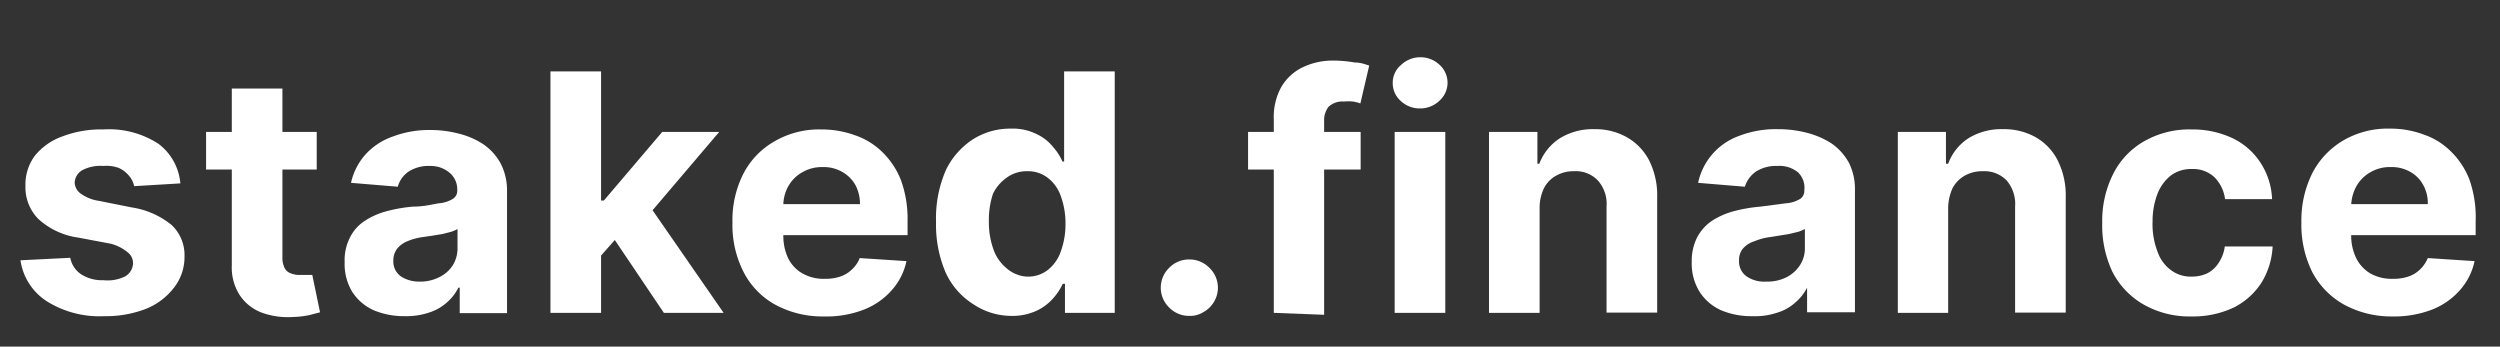
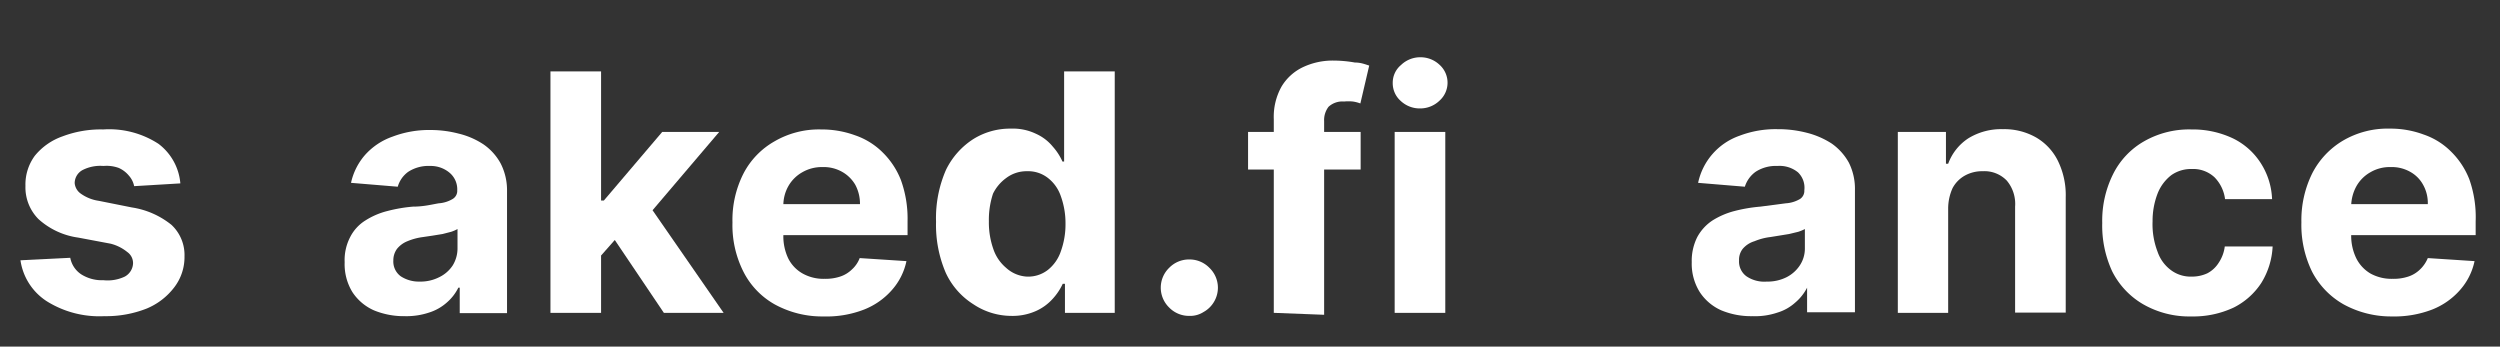
<svg xmlns="http://www.w3.org/2000/svg" id="Layer_1" data-name="Layer 1" viewBox="0 0 90.38 12.53">
  <rect x="0" y="0" width="90.38" height="12.53" fill="#333333" stroke="none" />
  <defs>
    <style>.cls-1{fill:#fff;}</style>
  </defs>
  <path class="cls-1" d="M6.52,6.63l-1.67.1a.81.81,0,0,0-.19-.38,1,1,0,0,0-.37-.28A1.29,1.29,0,0,0,3.74,6,1.41,1.41,0,0,0,3,6.14a.54.54,0,0,0-.3.48A.52.52,0,0,0,2.92,7a1.48,1.48,0,0,0,.65.26l1.2.24a3,3,0,0,1,1.43.63,1.49,1.49,0,0,1,.47,1.14,1.79,1.79,0,0,1-.38,1.13,2.41,2.41,0,0,1-1,.76,4,4,0,0,1-1.52.27,3.58,3.58,0,0,1-2.08-.54A2.12,2.12,0,0,1,.74,9.41l1.8-.09a.92.92,0,0,0,.4.6,1.4,1.4,0,0,0,.8.21A1.44,1.44,0,0,0,4.51,10a.57.57,0,0,0,.3-.48.49.49,0,0,0-.21-.41A1.56,1.56,0,0,0,4,8.81L2.83,8.59a2.69,2.69,0,0,1-1.44-.67,1.63,1.63,0,0,1-.47-1.2,1.75,1.75,0,0,1,.34-1.09,2.25,2.25,0,0,1,1-.7,3.9,3.9,0,0,1,1.47-.25,3.27,3.27,0,0,1,2,.52A2,2,0,0,1,6.52,6.63Z" />
-   <path class="cls-1" d="M11.45,4.77V6.13h-4V4.77ZM8.38,3.2h1.83V9.3a.81.81,0,0,0,.08.39.38.38,0,0,0,.22.19.79.79,0,0,0,.32.06l.26,0,.2,0,.28,1.35-.38.1a3.31,3.31,0,0,1-.61.07,2.76,2.76,0,0,1-1.15-.17,1.66,1.66,0,0,1-.77-.63,1.84,1.84,0,0,1-.28-1.06Z" />
  <path class="cls-1" d="M14.64,11.43a2.83,2.83,0,0,1-1.12-.21,1.8,1.8,0,0,1-.78-.66,1.93,1.93,0,0,1-.28-1.08,1.8,1.8,0,0,1,.2-.91,1.51,1.51,0,0,1,.55-.6A2.7,2.7,0,0,1,14,7.63a5.47,5.47,0,0,1,.93-.16c.39,0,.69-.08.93-.12a1.13,1.13,0,0,0,.51-.16.34.34,0,0,0,.16-.31v0a.78.78,0,0,0-.26-.62A1.05,1.05,0,0,0,15.55,6a1.34,1.34,0,0,0-.79.21,1,1,0,0,0-.38.54l-1.69-.14a2.26,2.26,0,0,1,.5-1,2.38,2.38,0,0,1,1-.67,3.71,3.71,0,0,1,1.39-.24,4,4,0,0,1,1,.13,2.82,2.82,0,0,1,.9.39,2,2,0,0,1,.62.69,2.12,2.12,0,0,1,.23,1v4.41H16.62V10.4h-.05a1.71,1.71,0,0,1-.42.54,1.75,1.75,0,0,1-.64.36A2.57,2.57,0,0,1,14.64,11.43Zm.53-1.25a1.49,1.49,0,0,0,.71-.16,1.21,1.21,0,0,0,.49-.43A1.18,1.18,0,0,0,16.54,9V8.28a1.3,1.3,0,0,1-.23.1L16,8.46l-.37.06-.34.05a2.18,2.18,0,0,0-.56.15.92.92,0,0,0-.38.28.7.7,0,0,0-.13.42.66.66,0,0,0,.27.57A1.2,1.2,0,0,0,15.17,10.18Z" />
  <path class="cls-1" d="M19.9,11.31V2.58h1.83v8.73Zm1.66-1.88V7.25h.27l2.11-2.48H26L23.2,8.06h-.43ZM24,11.31,22.08,8.46,23.3,7.18l2.86,4.13Z" />
  <path class="cls-1" d="M29.78,11.44A3.57,3.57,0,0,1,28,11a2.81,2.81,0,0,1-1.12-1.17,3.73,3.73,0,0,1-.4-1.79,3.7,3.7,0,0,1,.4-1.77A2.84,2.84,0,0,1,28,5.11a3.19,3.19,0,0,1,1.69-.43,3.51,3.51,0,0,1,1.22.21,2.6,2.6,0,0,1,1,.62,2.86,2.86,0,0,1,.66,1A4.1,4.1,0,0,1,32.81,8v.5H27.24V7.38h3.85a1.45,1.45,0,0,0-.17-.7,1.27,1.27,0,0,0-.48-.47,1.35,1.35,0,0,0-.7-.17,1.41,1.41,0,0,0-.74.19,1.33,1.33,0,0,0-.5.5,1.41,1.41,0,0,0-.18.71V8.51a1.86,1.86,0,0,0,.18.84,1.29,1.29,0,0,0,.52.54,1.54,1.54,0,0,0,.79.19,1.69,1.69,0,0,0,.56-.08,1.1,1.1,0,0,0,.43-.26,1.07,1.07,0,0,0,.28-.41l1.69.11a2.28,2.28,0,0,1-.53,1.05,2.61,2.61,0,0,1-1,.7A3.74,3.74,0,0,1,29.78,11.44Z" />
  <path class="cls-1" d="M36.55,11.42A2.48,2.48,0,0,1,35.19,11a2.66,2.66,0,0,1-1-1.14,4.38,4.38,0,0,1-.35-1.84,4.35,4.35,0,0,1,.36-1.88,2.75,2.75,0,0,1,1-1.12,2.51,2.51,0,0,1,1.34-.37,1.93,1.93,0,0,1,.92.19,1.66,1.66,0,0,1,.6.46,2.06,2.06,0,0,1,.35.54h.06V2.58H40.3v8.73H38.5V10.26h-.08a2.12,2.12,0,0,1-.36.54,1.8,1.8,0,0,1-.6.44A2.08,2.08,0,0,1,36.55,11.42ZM37.13,10a1.16,1.16,0,0,0,.75-.24,1.45,1.45,0,0,0,.47-.67,2.87,2.87,0,0,0,.17-1,2.87,2.87,0,0,0-.17-1,1.4,1.4,0,0,0-.47-.66,1.16,1.16,0,0,0-.75-.24,1.22,1.22,0,0,0-.76.25A1.53,1.53,0,0,0,35.9,7a3,3,0,0,0-.15,1,2.89,2.89,0,0,0,.16,1,1.52,1.52,0,0,0,.46.68A1.21,1.21,0,0,0,37.13,10Z" />
  <path class="cls-1" d="M43,11.42a1,1,0,0,1-.73-.3,1,1,0,0,1,0-1.44,1,1,0,0,1,.73-.3,1,1,0,0,1,.72.3,1,1,0,0,1,.31.72,1,1,0,0,1-.14.51,1,1,0,0,1-.38.37A.89.89,0,0,1,43,11.42Z" />
  <path class="cls-1" d="M49.19,4.77V6.13H45.12V4.77Zm-3.14,6.54v-7a2.24,2.24,0,0,1,.28-1.18,1.8,1.8,0,0,1,.77-.7,2.51,2.51,0,0,1,1.11-.24,4.49,4.49,0,0,1,.77.07c.24,0,.41.08.52.11l-.32,1.37a1.31,1.31,0,0,0-.27-.07,1.66,1.66,0,0,0-.32,0,.74.74,0,0,0-.56.19.79.79,0,0,0-.16.52v7Z" />
  <path class="cls-1" d="M51.34,3.92a1,1,0,0,1-.7-.27A.85.85,0,0,1,50.35,3a.83.83,0,0,1,.3-.65,1,1,0,0,1,.69-.28,1,1,0,0,1,.7.27.87.87,0,0,1,0,1.3A1,1,0,0,1,51.34,3.92Zm-.92,7.39V4.77h1.83v6.54Z" />
-   <path class="cls-1" d="M55.66,7.53v3.78H53.83V4.77h1.75V5.92h.07A1.88,1.88,0,0,1,56.39,5a2.26,2.26,0,0,1,1.25-.33,2.31,2.31,0,0,1,1.19.3,2.05,2.05,0,0,1,.8.85,2.81,2.81,0,0,1,.28,1.31v4.17H58.08V7.47a1.27,1.27,0,0,0-.31-.94,1.09,1.09,0,0,0-.86-.34,1.25,1.25,0,0,0-.65.16,1.06,1.06,0,0,0-.44.45A1.64,1.64,0,0,0,55.66,7.53Z" />
  <path class="cls-1" d="M63.35,11.43a2.8,2.8,0,0,1-1.12-.21,1.8,1.8,0,0,1-.78-.66,1.93,1.93,0,0,1-.29-1.08,1.91,1.91,0,0,1,.2-.91,1.67,1.67,0,0,1,.55-.6,2.82,2.82,0,0,1,.79-.34,5.59,5.59,0,0,1,.94-.16l.92-.12a1.14,1.14,0,0,0,.52-.16.35.35,0,0,0,.15-.31v0A.77.77,0,0,0,65,6.23,1.05,1.05,0,0,0,64.26,6a1.34,1.34,0,0,0-.79.21,1.05,1.05,0,0,0-.39.54l-1.69-.14a2.31,2.31,0,0,1,1.49-1.7,3.66,3.66,0,0,1,1.38-.24,4.11,4.11,0,0,1,1.06.13,3,3,0,0,1,.9.39,2.06,2.06,0,0,1,.62.69,2.12,2.12,0,0,1,.22,1v4.41H65.33V10.4h0a1.74,1.74,0,0,1-.43.54,1.67,1.67,0,0,1-.64.36A2.51,2.51,0,0,1,63.35,11.43Zm.52-1.25a1.53,1.53,0,0,0,.72-.16,1.25,1.25,0,0,0,.48-.43A1.1,1.1,0,0,0,65.25,9V8.28a1.45,1.45,0,0,1-.24.1l-.33.08-.37.06L64,8.57a2.15,2.15,0,0,0-.57.15A.89.89,0,0,0,63,9a.64.64,0,0,0-.13.42.66.66,0,0,0,.27.57A1.15,1.15,0,0,0,63.87,10.18Z" />
  <path class="cls-1" d="M70.43,7.53v3.78H68.61V4.77h1.74V5.92h.08A1.86,1.86,0,0,1,71.16,5a2.26,2.26,0,0,1,1.25-.33,2.32,2.32,0,0,1,1.2.3,2,2,0,0,1,.79.85,2.81,2.81,0,0,1,.28,1.31v4.17H72.85V7.47a1.31,1.31,0,0,0-.3-.94,1.12,1.12,0,0,0-.87-.34,1.28,1.28,0,0,0-.65.16,1.12,1.12,0,0,0-.44.45A1.79,1.79,0,0,0,70.43,7.53Z" />
  <path class="cls-1" d="M79.22,11.44A3.35,3.35,0,0,1,77.48,11a2.86,2.86,0,0,1-1.12-1.19A3.93,3.93,0,0,1,76,8.06a3.77,3.77,0,0,1,.39-1.76,2.8,2.8,0,0,1,1.12-1.19,3.28,3.28,0,0,1,1.72-.43A3.39,3.39,0,0,1,80.72,5a2.47,2.47,0,0,1,1,.88,2.58,2.58,0,0,1,.42,1.32H80.44a1.37,1.37,0,0,0-.38-.79,1.13,1.13,0,0,0-.82-.3,1.24,1.24,0,0,0-.74.22A1.56,1.56,0,0,0,78,7a2.74,2.74,0,0,0-.18,1A2.76,2.76,0,0,0,78,9.1a1.38,1.38,0,0,0,.49.67,1.19,1.19,0,0,0,.74.23,1.32,1.32,0,0,0,.57-.12,1.07,1.07,0,0,0,.41-.38,1.35,1.35,0,0,0,.22-.59h1.73a2.74,2.74,0,0,1-.41,1.32,2.56,2.56,0,0,1-1,.89A3.45,3.45,0,0,1,79.22,11.44Z" />
  <path class="cls-1" d="M86.47,11.44A3.57,3.57,0,0,1,84.72,11a2.89,2.89,0,0,1-1.13-1.17,3.84,3.84,0,0,1-.39-1.79,3.82,3.82,0,0,1,.39-1.77,2.92,2.92,0,0,1,1.12-1.19,3.19,3.19,0,0,1,1.69-.43,3.42,3.42,0,0,1,1.21.21,2.56,2.56,0,0,1,1,.62,2.86,2.86,0,0,1,.66,1A4.1,4.1,0,0,1,89.5,8v.5H83.93V7.38h3.84a1.35,1.35,0,0,0-.17-.7,1.18,1.18,0,0,0-.47-.47,1.35,1.35,0,0,0-.7-.17,1.38,1.38,0,0,0-.74.19,1.33,1.33,0,0,0-.5.5,1.53,1.53,0,0,0-.19.71V8.51a1.86,1.86,0,0,0,.19.84,1.33,1.33,0,0,0,.51.54,1.58,1.58,0,0,0,.8.19,1.69,1.69,0,0,0,.56-.08,1.1,1.1,0,0,0,.43-.26,1.2,1.2,0,0,0,.28-.41l1.69.11a2.28,2.28,0,0,1-.53,1.05,2.61,2.61,0,0,1-1,.7A3.81,3.81,0,0,1,86.47,11.44Z" />
</svg>